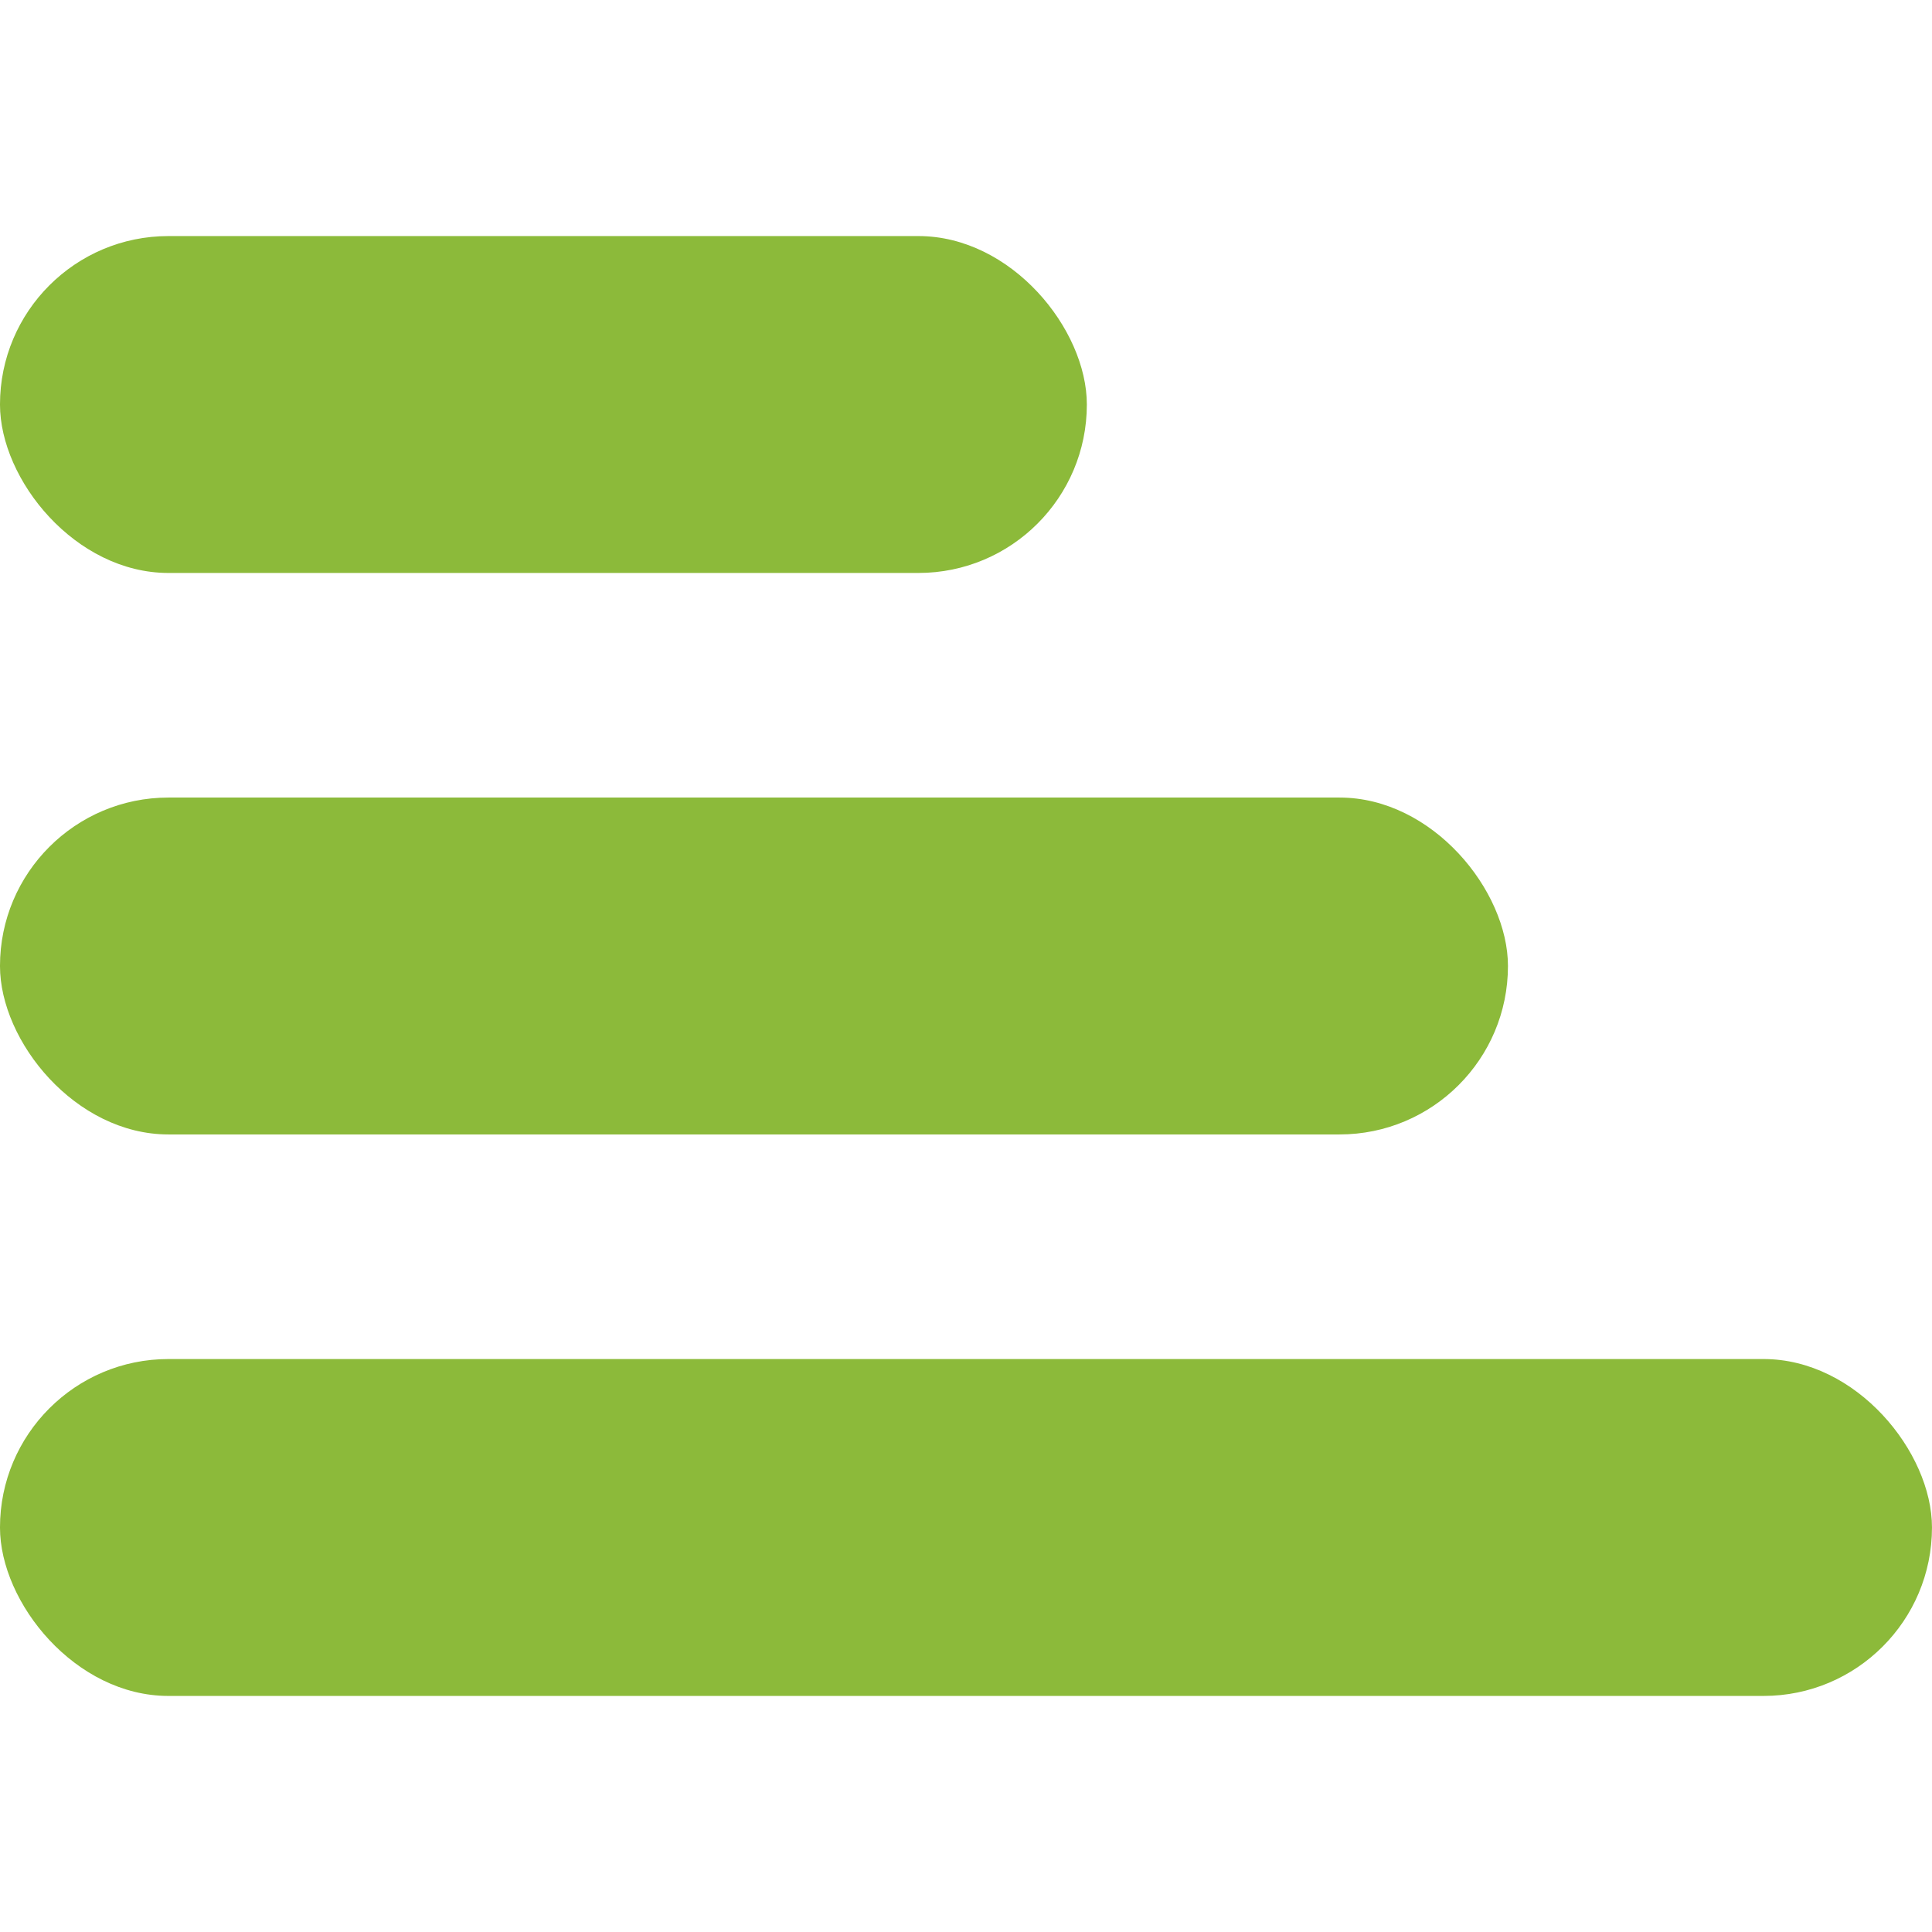
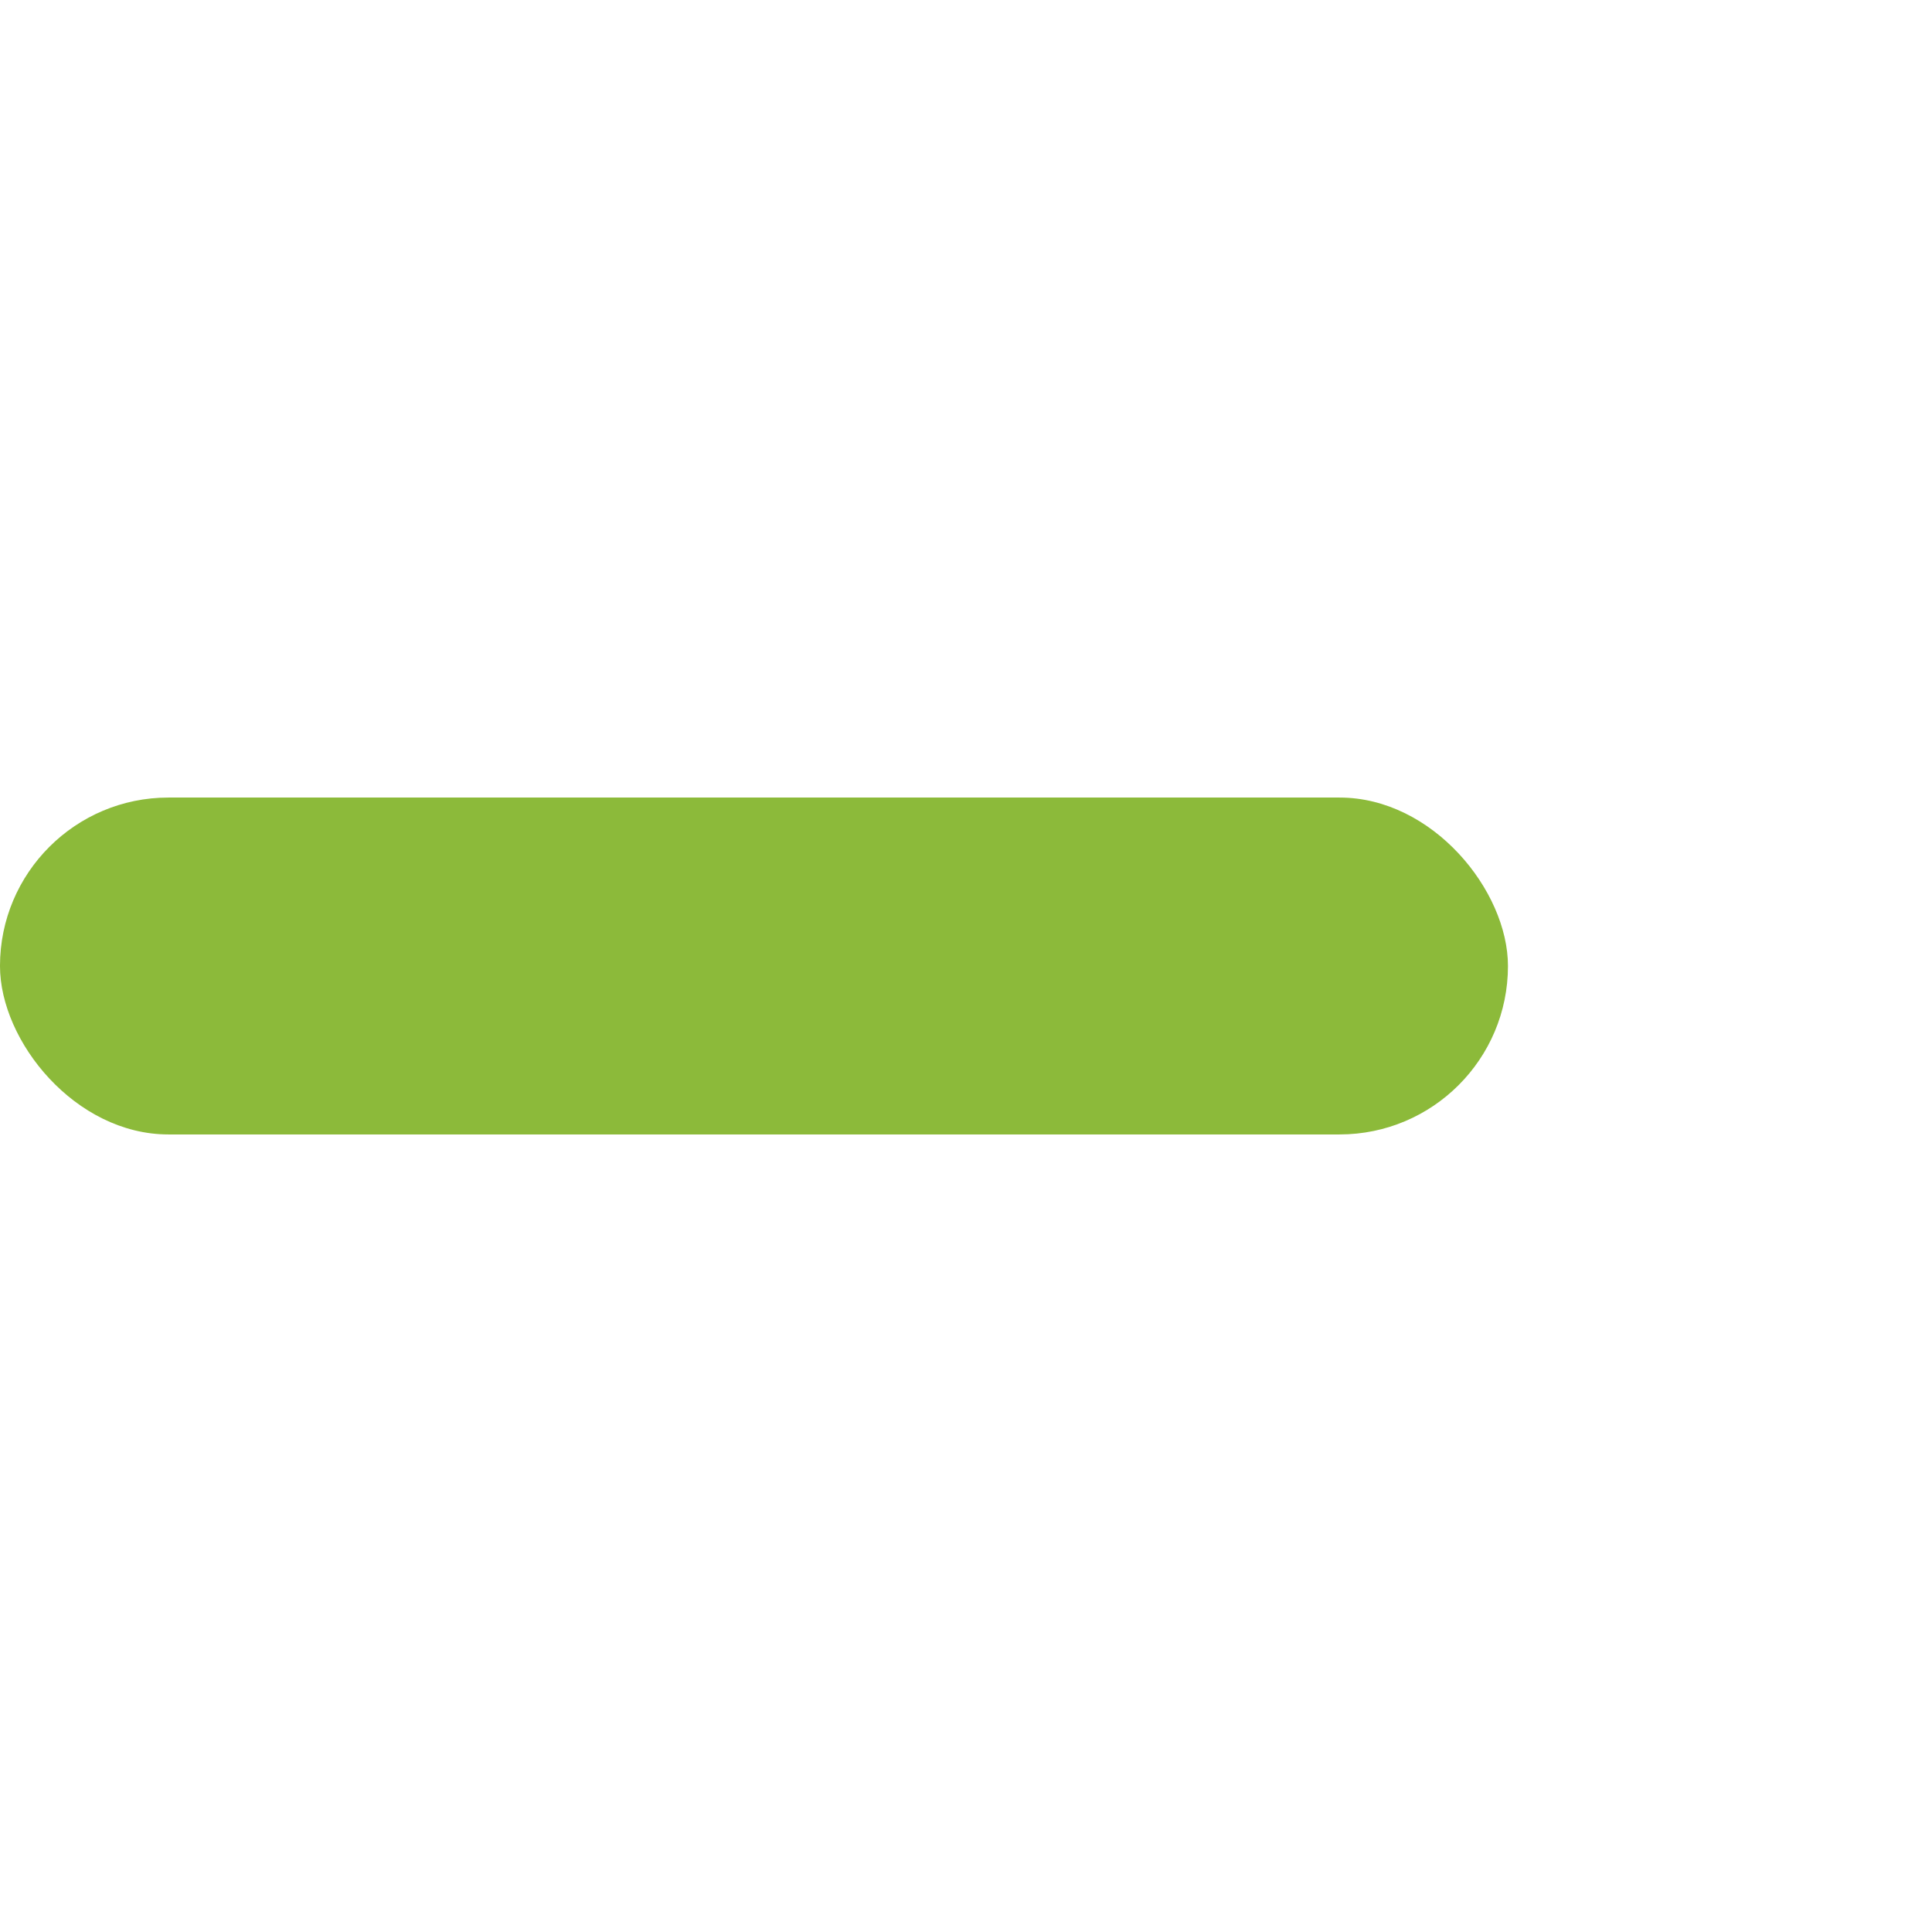
<svg xmlns="http://www.w3.org/2000/svg" xmlns:ns1="http://sodipodi.sourceforge.net/DTD/sodipodi-0.dtd" xmlns:ns2="http://www.inkscape.org/namespaces/inkscape" version="1.1" id="Layer_1" x="0px" y="0px" viewBox="0 0 512 512" xml:space="preserve" ns1:docname="logi.svg" width="512" height="512" ns2:version="1.0rc1 (09960d6, 2020-04-09)">
  <defs id="defs840"> </defs>
  <g style="fill:#8cba3a;fill-opacity:1" transform="matrix(3.72,0,0,3.72,-2888.341,227.01)" id="g5761">
-     <rect style="fill:#8cba3a;fill-opacity:1;stroke:none;stroke-width:15.299;stroke-linecap:round" id="rect5752" width="137.634" height="24" x="776.435" y="35.793" rx="12" ry="12" />
    <rect ry="12" rx="12" y="-4.207" x="776.435" height="24" width="107.427" id="rect5754" style="fill:#8cba3a;fill-opacity:1;stroke:none;stroke-width:13.516;stroke-linecap:round" />
-     <rect style="fill:#8cba3a;fill-opacity:1;stroke:none;stroke-width:11.475;stroke-linecap:round" id="rect5756" width="77.427" height="24" x="776.435" y="-44.207" rx="12" ry="12" />
  </g>
</svg>